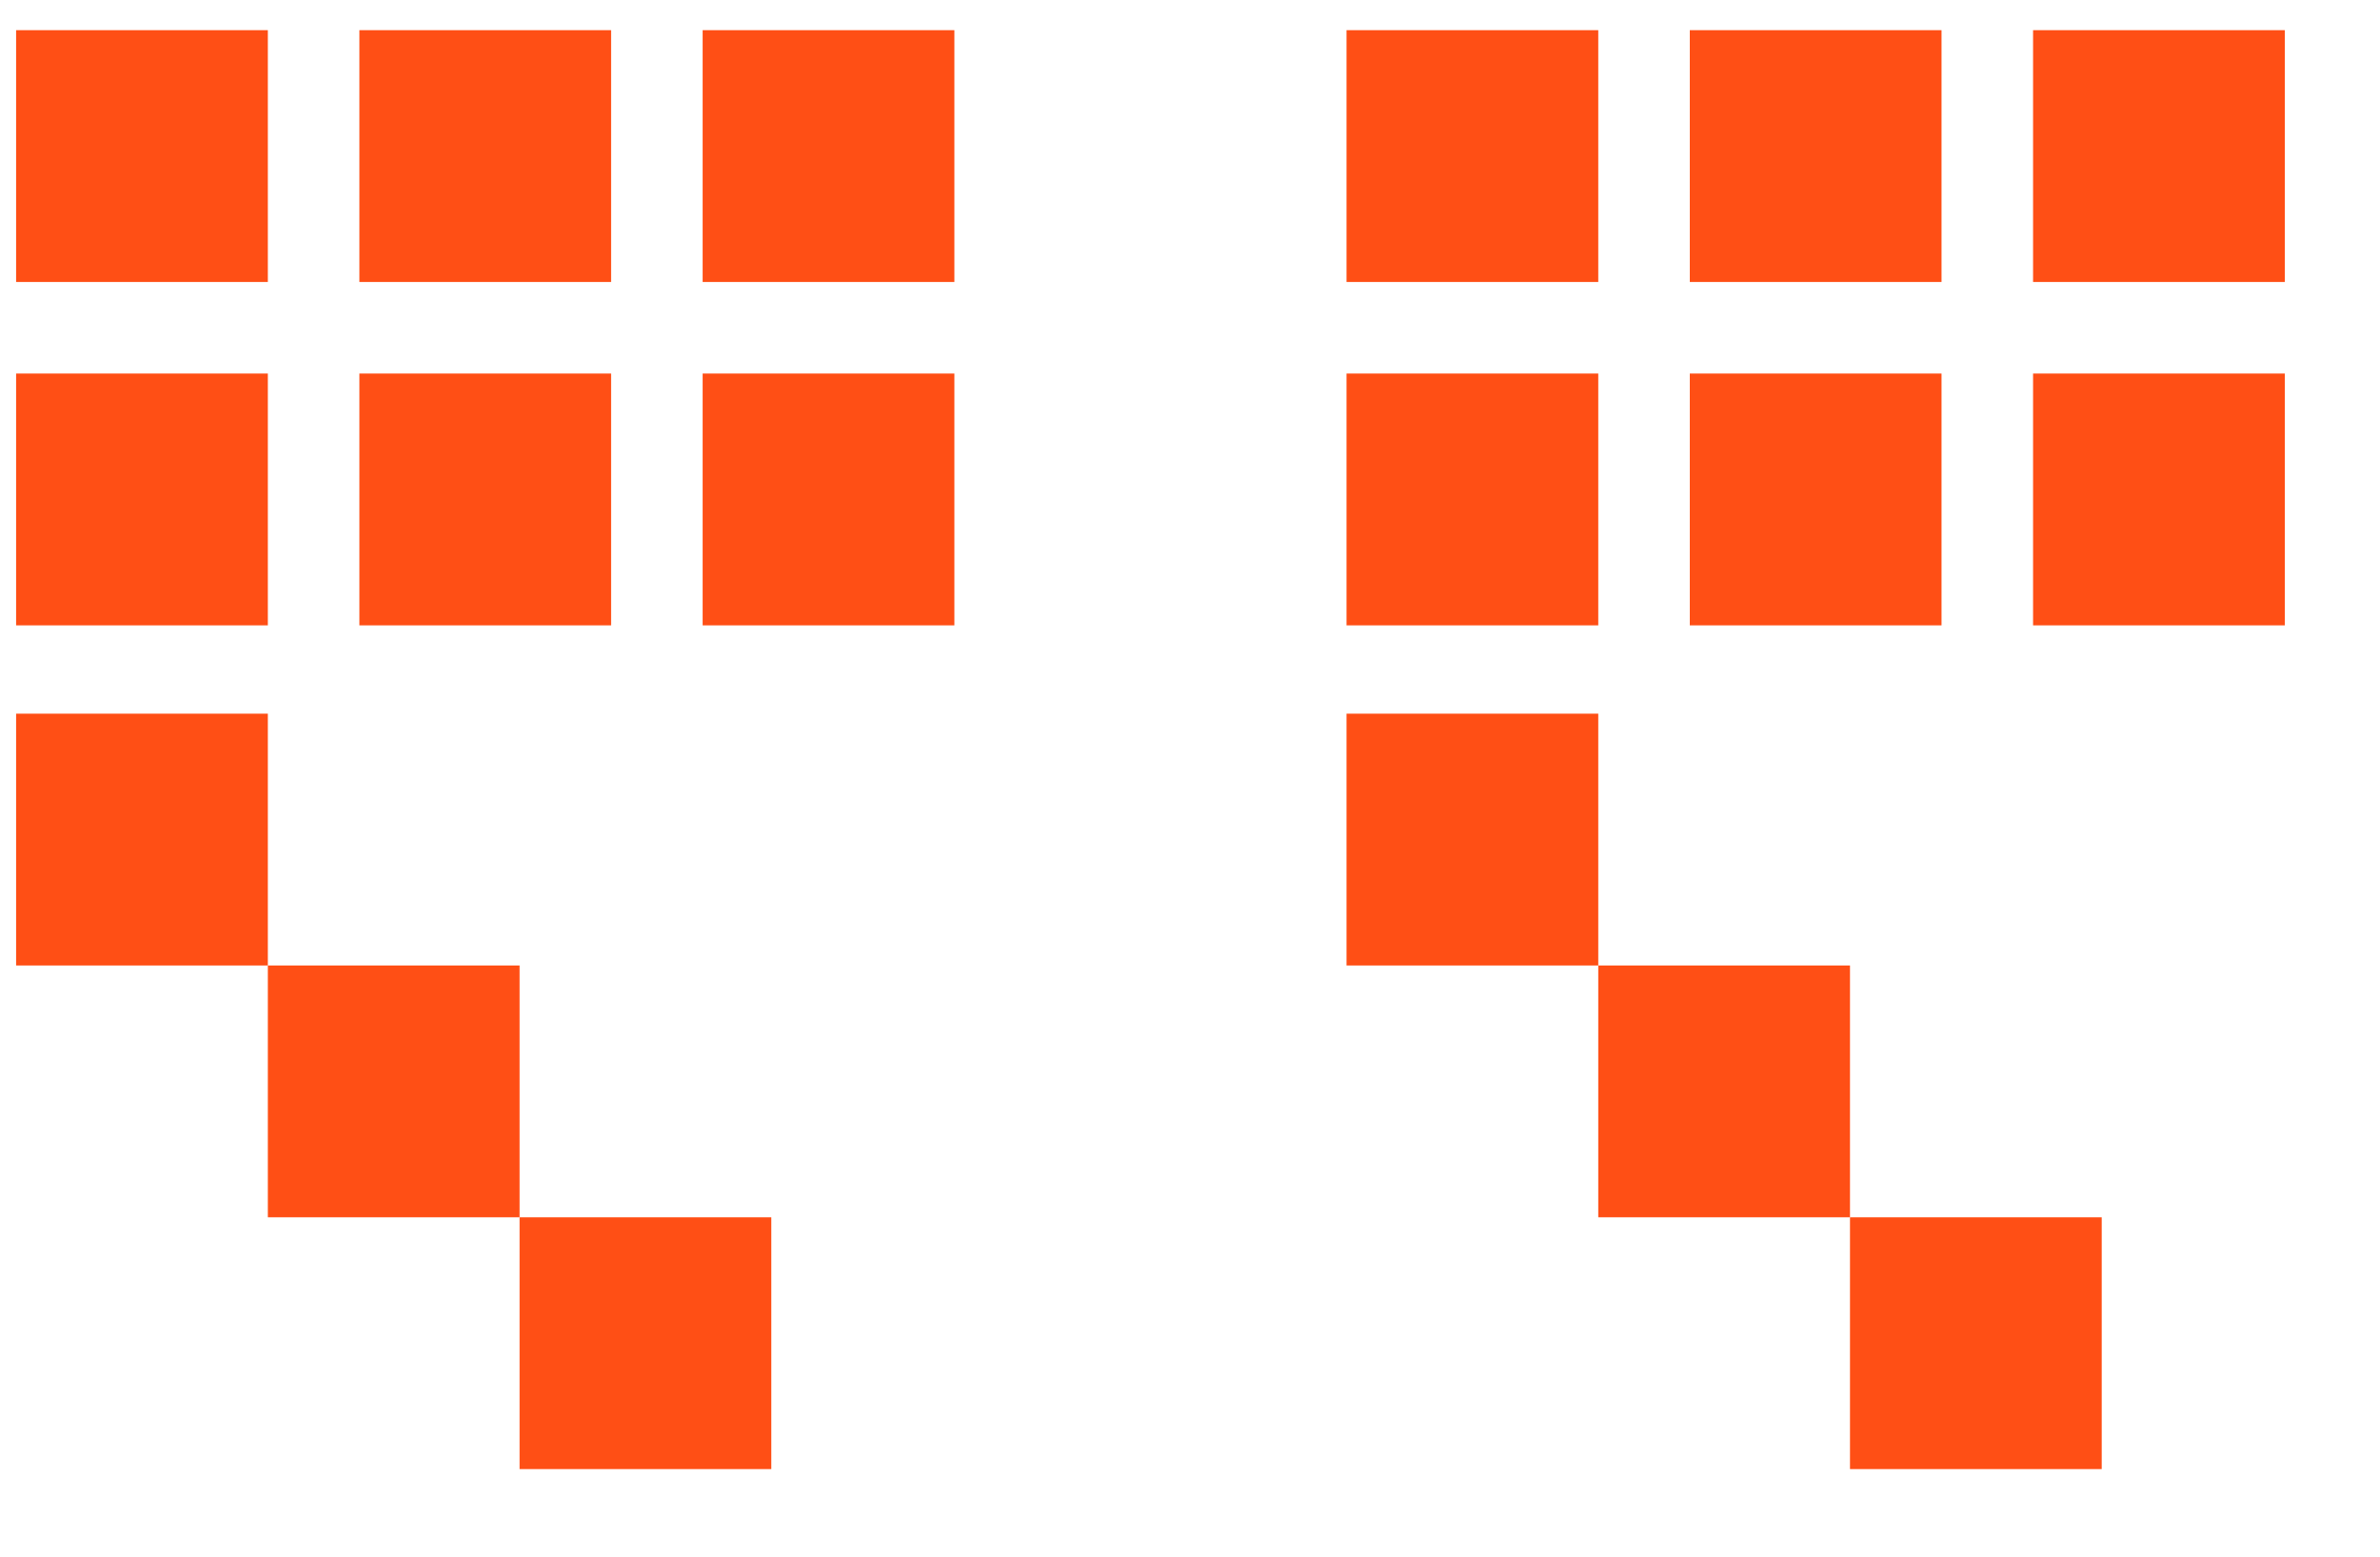
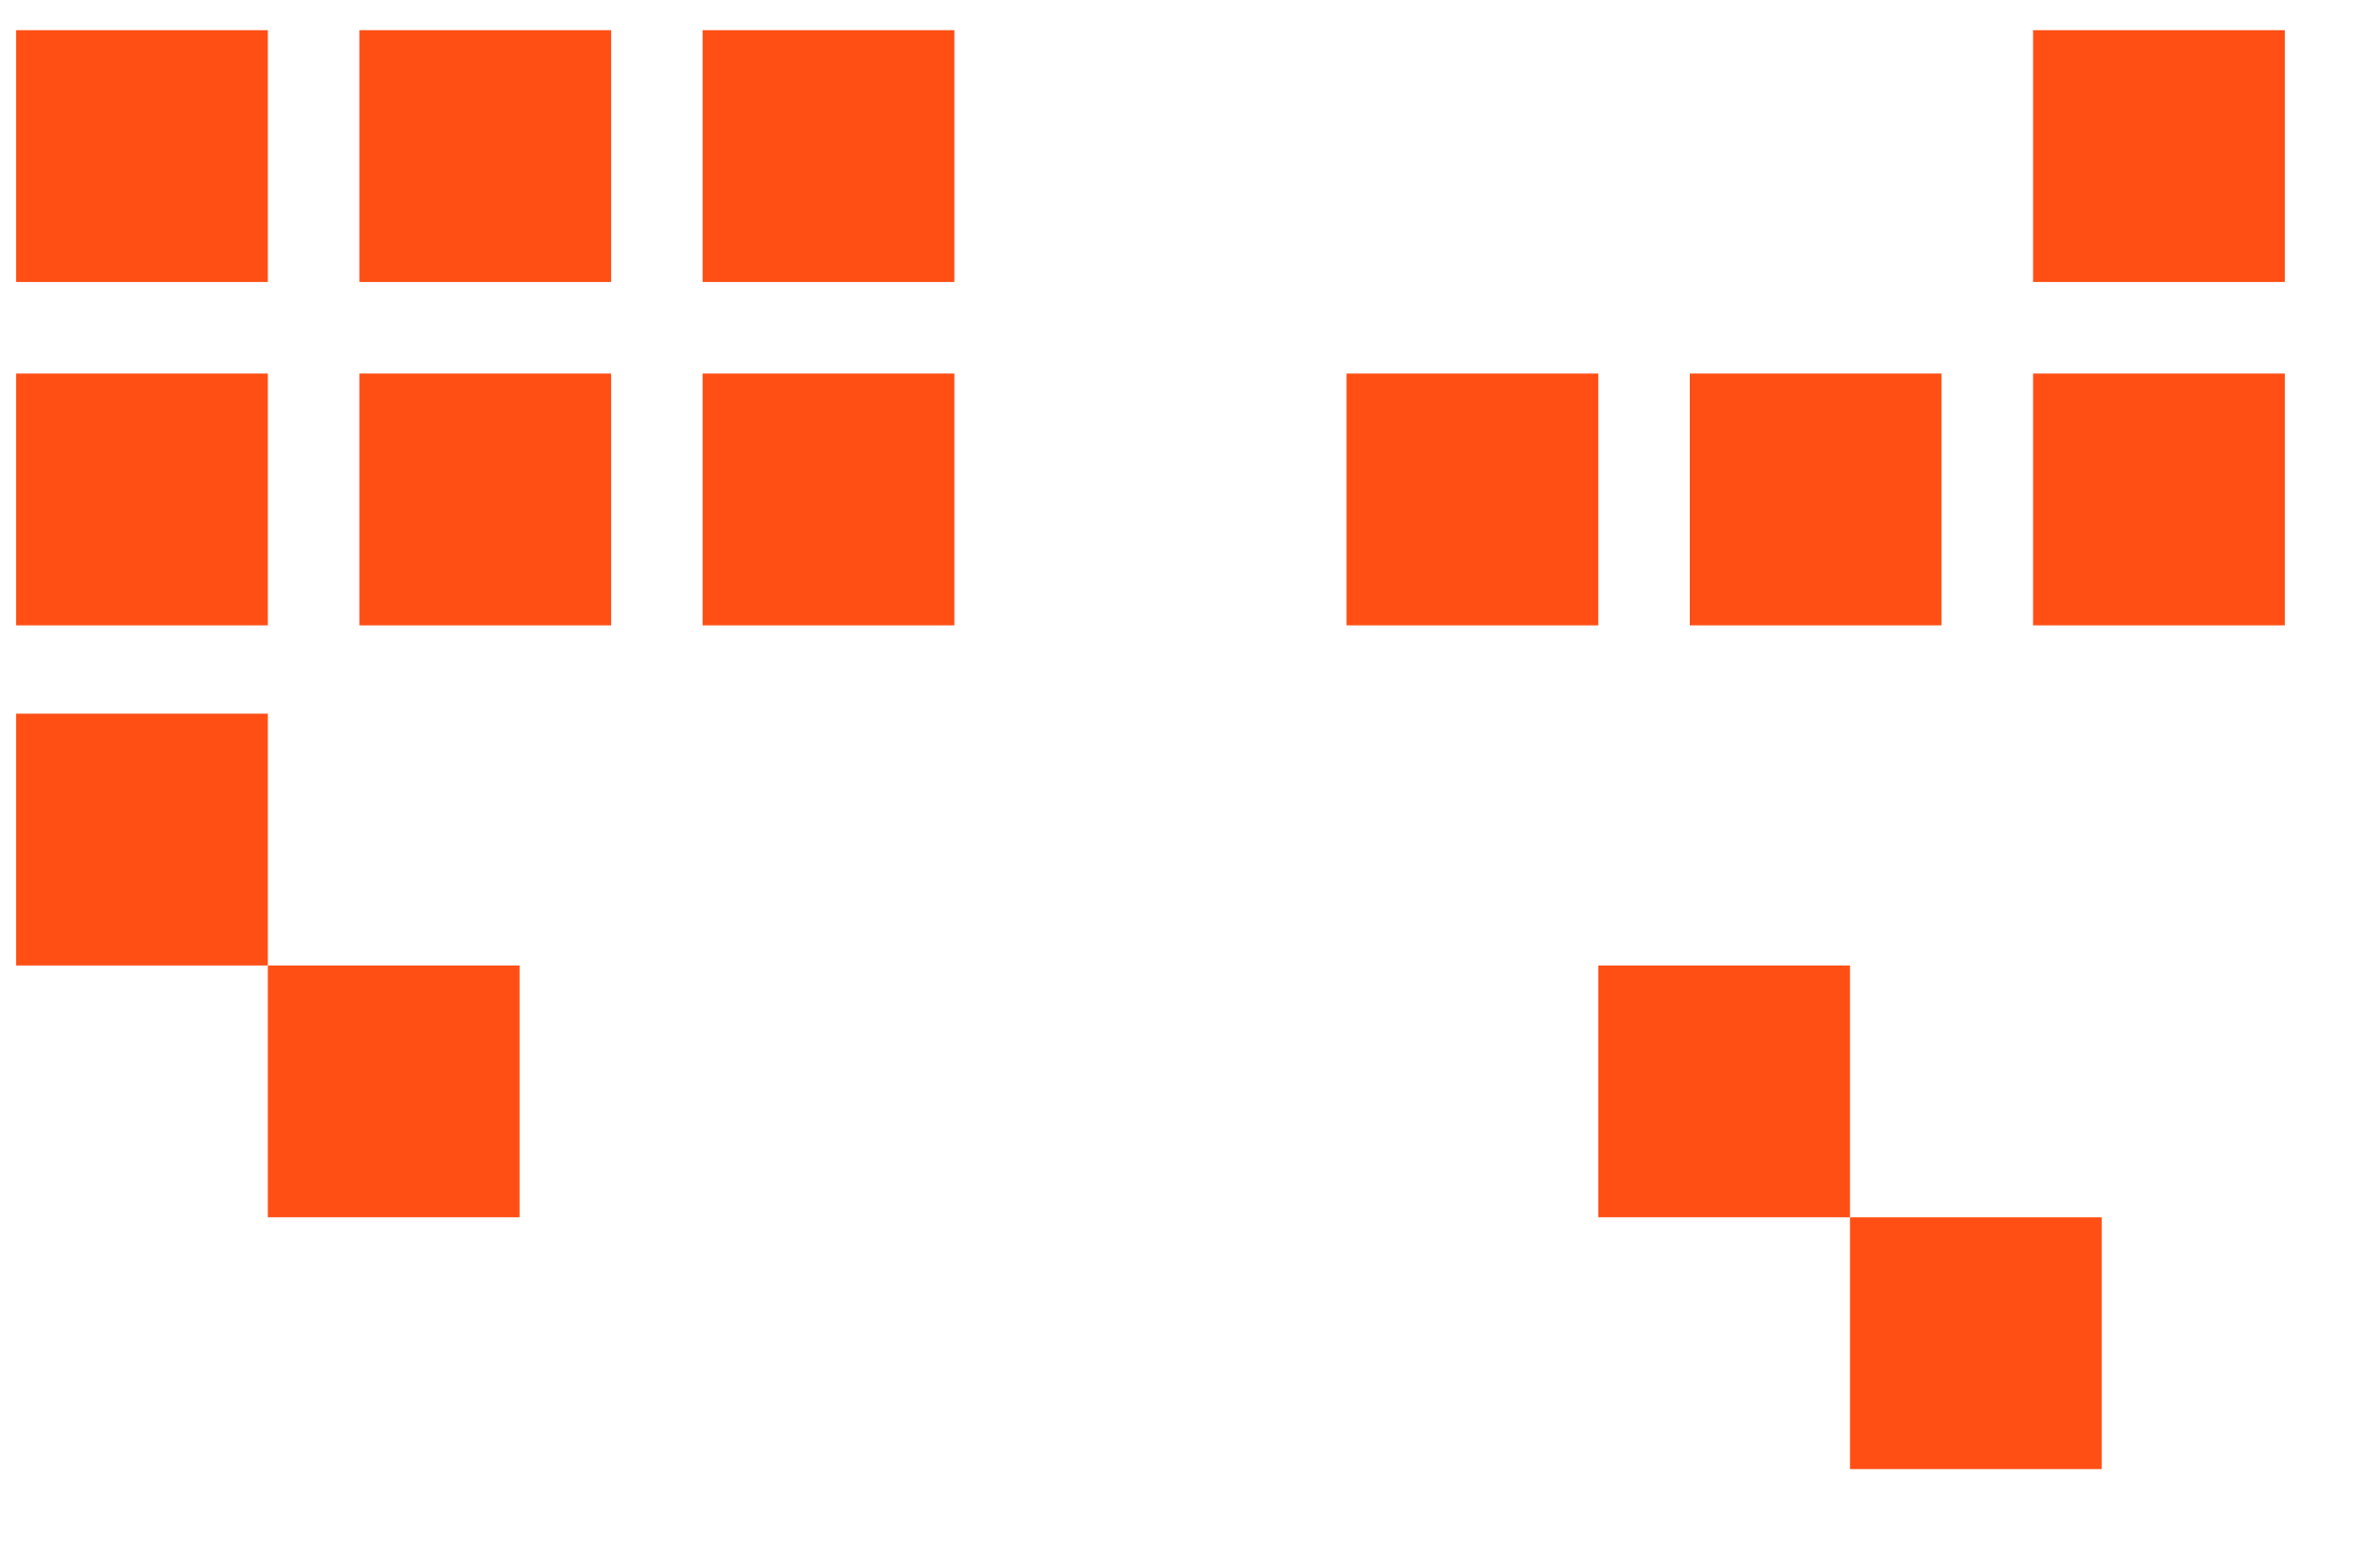
<svg xmlns="http://www.w3.org/2000/svg" width="52" height="34" viewBox="0 0 52 34" fill="none">
  <path d="M5.852 8.159H0.352V13.659H5.852V8.159Z" fill="#FF4F15" />
  <path d="M5.852 15.588H0.352V21.088H5.852V15.588Z" fill="#FF4F15" />
  <path d="M11.352 21.088H5.852V26.588H11.352V21.088Z" fill="#FF4F15" />
-   <path d="M16.852 26.588H11.352V32.088H16.852V26.588Z" fill="#FF4F15" />
  <path d="M5.852 0.659H0.352V6.159H5.852V0.659Z" fill="#FF4F15" />
  <path d="M13.352 8.159H7.852V13.659H13.352V8.159Z" fill="#FF4F15" />
  <path d="M13.352 0.659H7.852V6.159H13.352V0.659Z" fill="#FF4F15" />
  <path d="M20.852 8.159H15.352V13.659H20.852V8.159Z" fill="#FF4F15" />
  <path d="M20.852 0.659H15.352V6.159H20.852V0.659Z" fill="#FF4F15" />
  <path d="M34.92 8.159H29.42V13.659H34.92V8.159Z" fill="#FF4F15" />
-   <path d="M34.92 15.588H29.42V21.088H34.92V15.588Z" fill="#FF4F15" />
  <path d="M40.42 21.088H34.92V26.588H40.42V21.088Z" fill="#FF4F15" />
  <path d="M45.92 26.588H40.42V32.088H45.92V26.588Z" fill="#FF4F15" />
-   <path d="M34.92 0.659H29.42V6.159H34.92V0.659Z" fill="#FF4F15" />
  <path d="M42.42 8.159H36.92V13.659H42.42V8.159Z" fill="#FF4F15" />
-   <path d="M42.42 0.659H36.92V6.159H42.42V0.659Z" fill="#FF4F15" />
  <path d="M49.92 8.159H44.42V13.659H49.92V8.159Z" fill="#FF4F15" />
  <path d="M49.92 0.659H44.42V6.159H49.92V0.659Z" fill="#FF4F15" />
</svg>